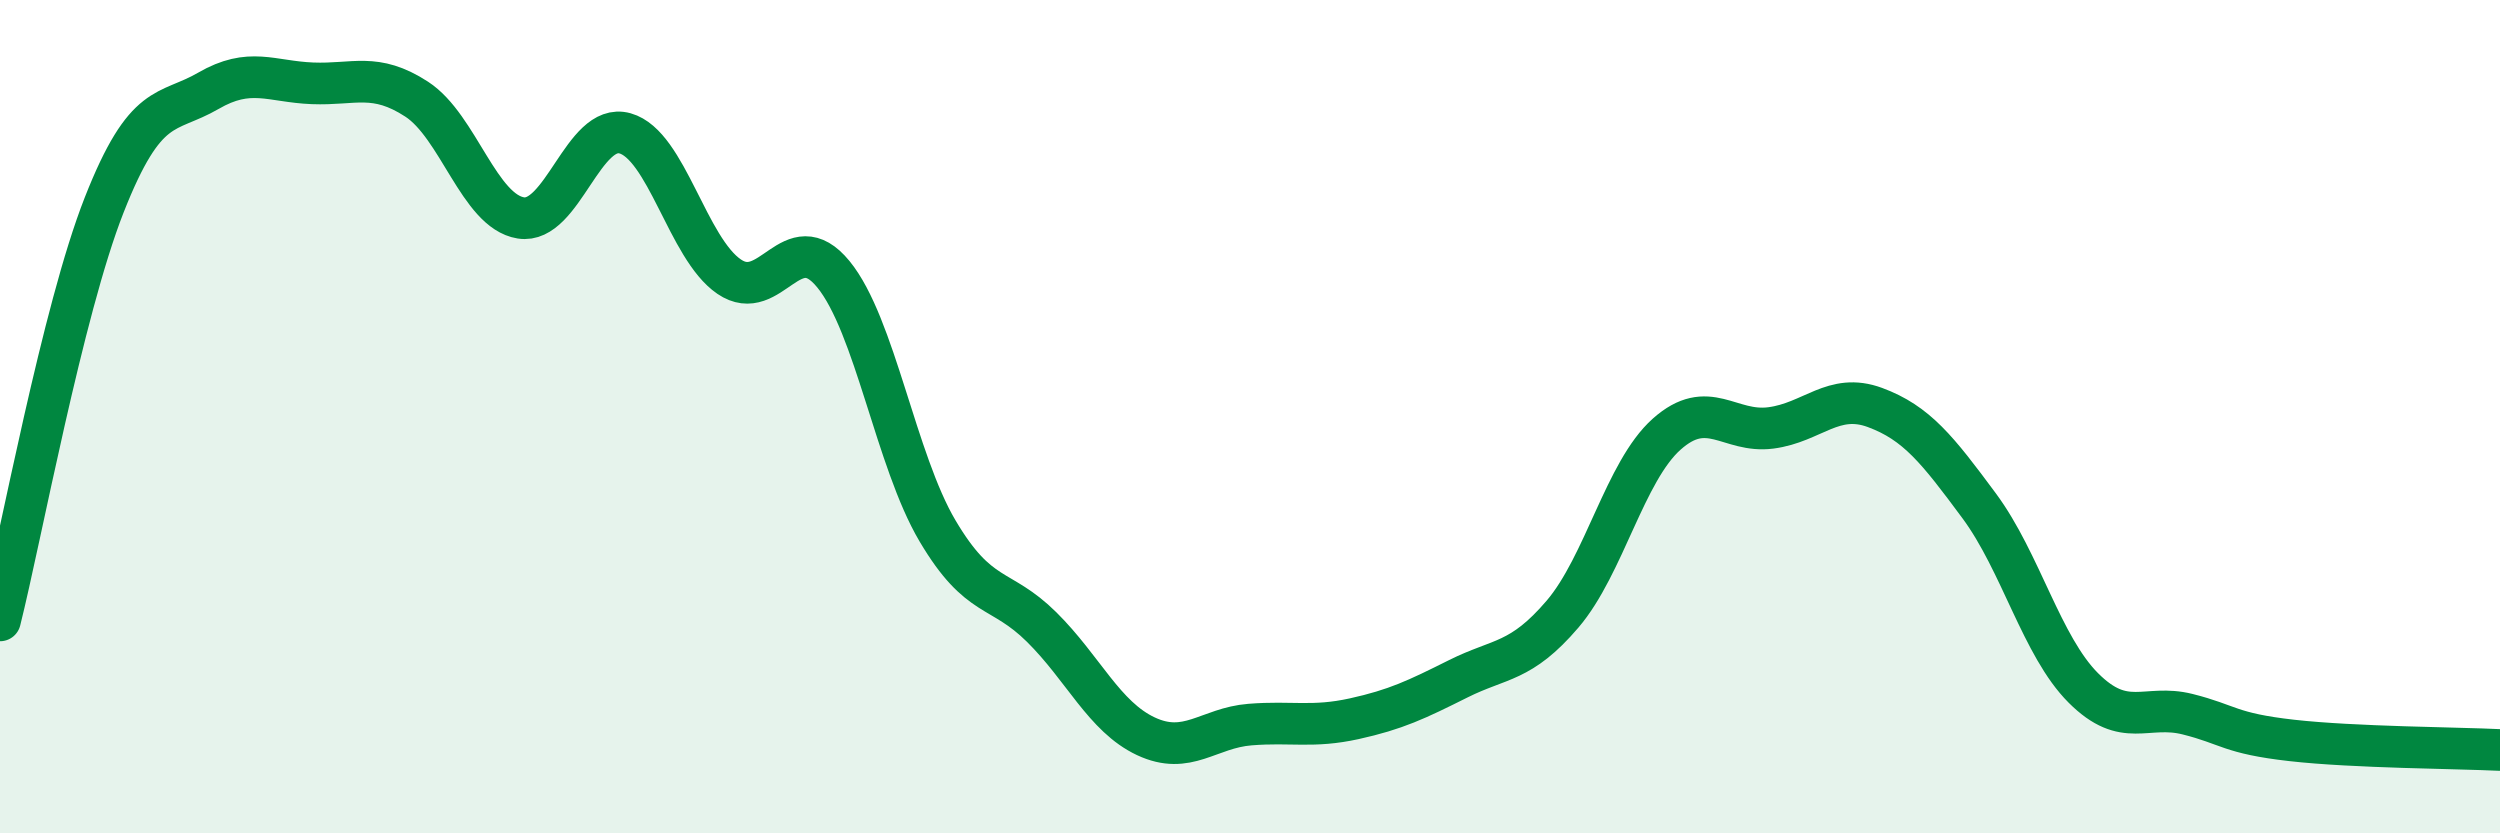
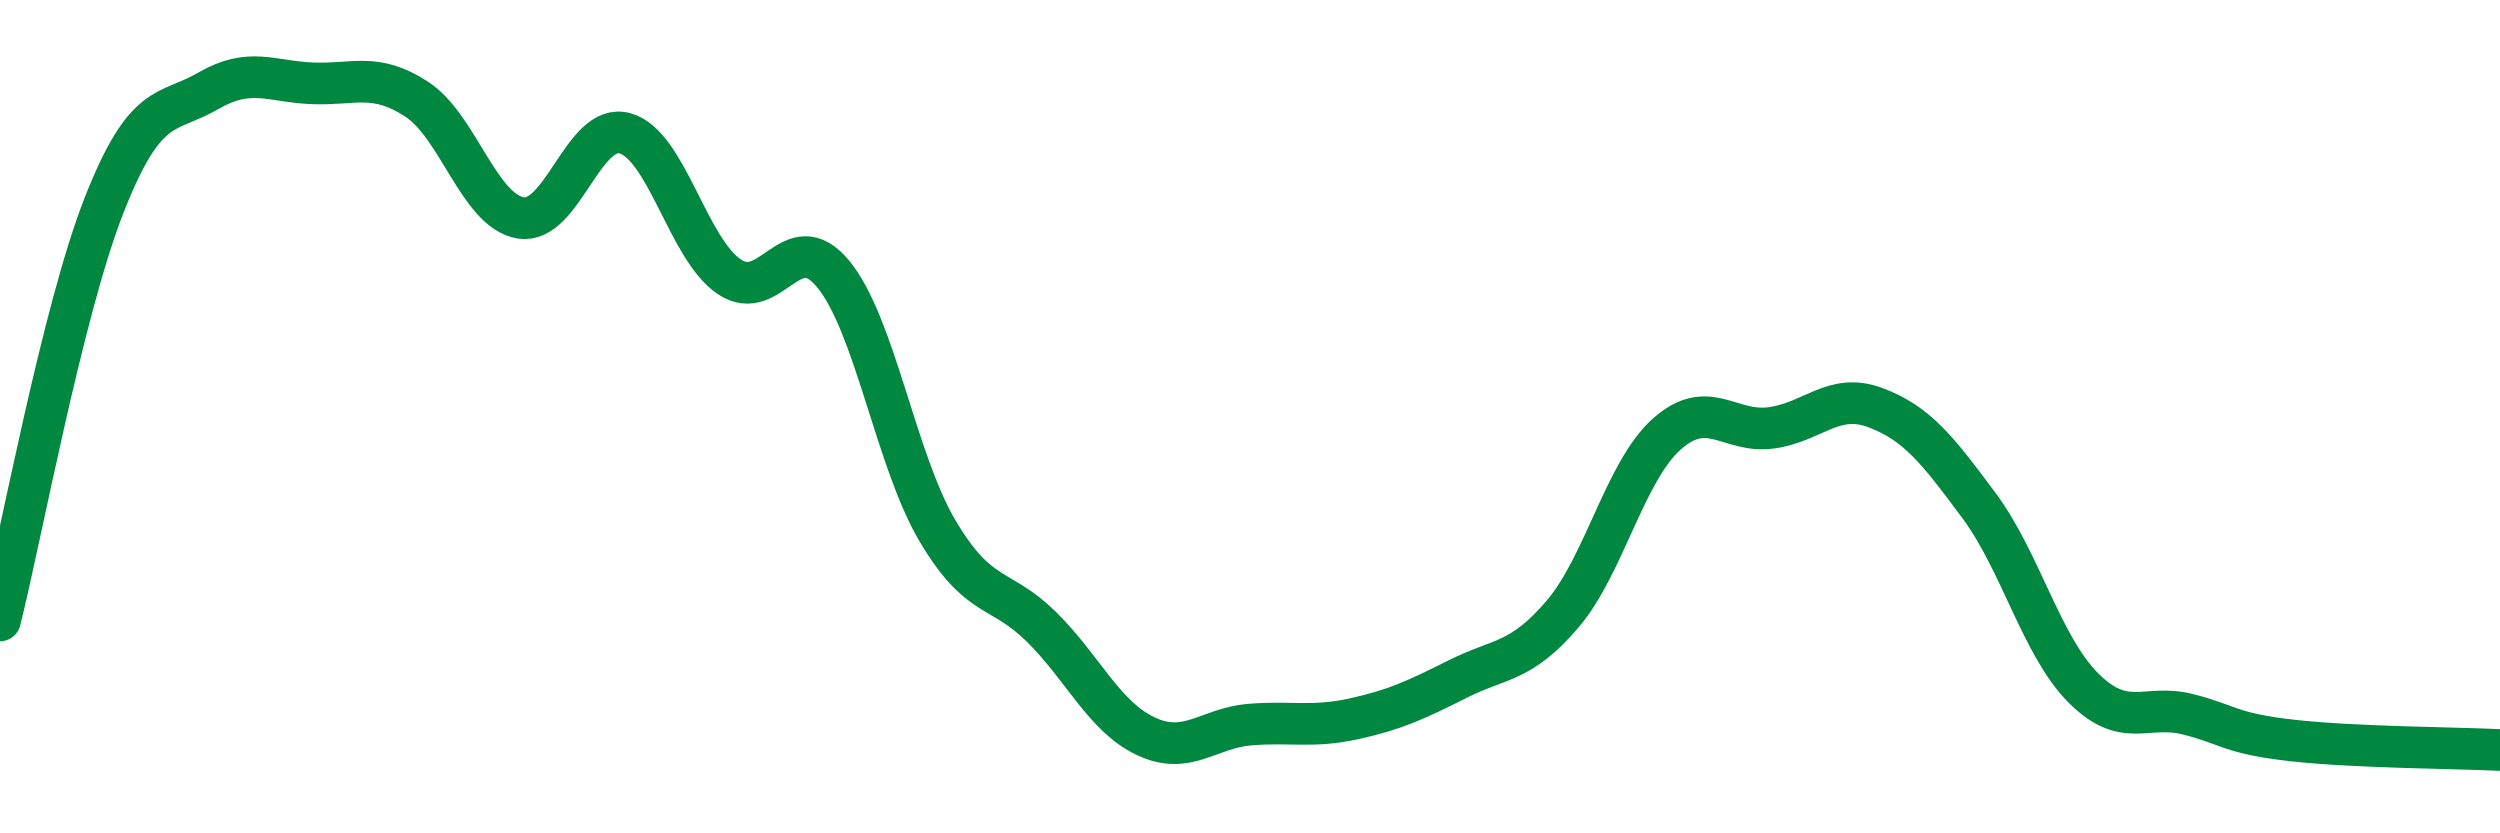
<svg xmlns="http://www.w3.org/2000/svg" width="60" height="20" viewBox="0 0 60 20">
-   <path d="M 0,14.89 C 0.5,12.9 1.5,7.46 2.5,4.92 C 3.5,2.38 4,2.76 5,2.18 C 6,1.6 6.5,1.96 7.5,2 C 8.5,2.04 9,1.73 10,2.38 C 11,3.03 11.5,5.07 12.5,5.23 C 13.5,5.39 14,2.92 15,3.2 C 16,3.48 16.5,5.96 17.5,6.64 C 18.5,7.32 19,5.36 20,6.58 C 21,7.8 21.5,11.05 22.5,12.74 C 23.5,14.43 24,14.06 25,15.05 C 26,16.04 26.5,17.2 27.5,17.67 C 28.5,18.14 29,17.47 30,17.39 C 31,17.31 31.5,17.47 32.5,17.25 C 33.5,17.03 34,16.79 35,16.29 C 36,15.79 36.5,15.91 37.5,14.74 C 38.5,13.57 39,11.31 40,10.42 C 41,9.53 41.5,10.4 42.5,10.27 C 43.5,10.14 44,9.41 45,9.78 C 46,10.15 46.5,10.79 47.5,12.14 C 48.5,13.49 49,15.51 50,16.51 C 51,17.51 51.5,16.89 52.5,17.14 C 53.5,17.39 53.5,17.6 55,17.77 C 56.5,17.94 59,17.95 60,18L60 20L0 20Z" fill="#008740" opacity="0.1" stroke-linecap="round" stroke-linejoin="round" />
  <path d="M 0,14.89 C 0.5,12.9 1.5,7.46 2.5,4.92 C 3.5,2.38 4,2.76 5,2.18 C 6,1.6 6.5,1.96 7.5,2 C 8.5,2.04 9,1.73 10,2.38 C 11,3.03 11.5,5.07 12.5,5.23 C 13.5,5.39 14,2.92 15,3.2 C 16,3.48 16.5,5.96 17.5,6.64 C 18.5,7.32 19,5.36 20,6.58 C 21,7.8 21.5,11.05 22.5,12.74 C 23.5,14.43 24,14.06 25,15.05 C 26,16.04 26.5,17.2 27.5,17.67 C 28.5,18.14 29,17.47 30,17.39 C 31,17.31 31.5,17.47 32.5,17.25 C 33.5,17.03 34,16.79 35,16.29 C 36,15.79 36.5,15.91 37.5,14.74 C 38.5,13.57 39,11.31 40,10.42 C 41,9.53 41.5,10.4 42.5,10.27 C 43.5,10.14 44,9.41 45,9.78 C 46,10.15 46.5,10.79 47.5,12.14 C 48.5,13.49 49,15.51 50,16.51 C 51,17.51 51.5,16.89 52.5,17.14 C 53.5,17.39 53.5,17.6 55,17.77 C 56.5,17.94 59,17.95 60,18" stroke="#008740" stroke-width="1" fill="none" stroke-linecap="round" stroke-linejoin="round" />
</svg>